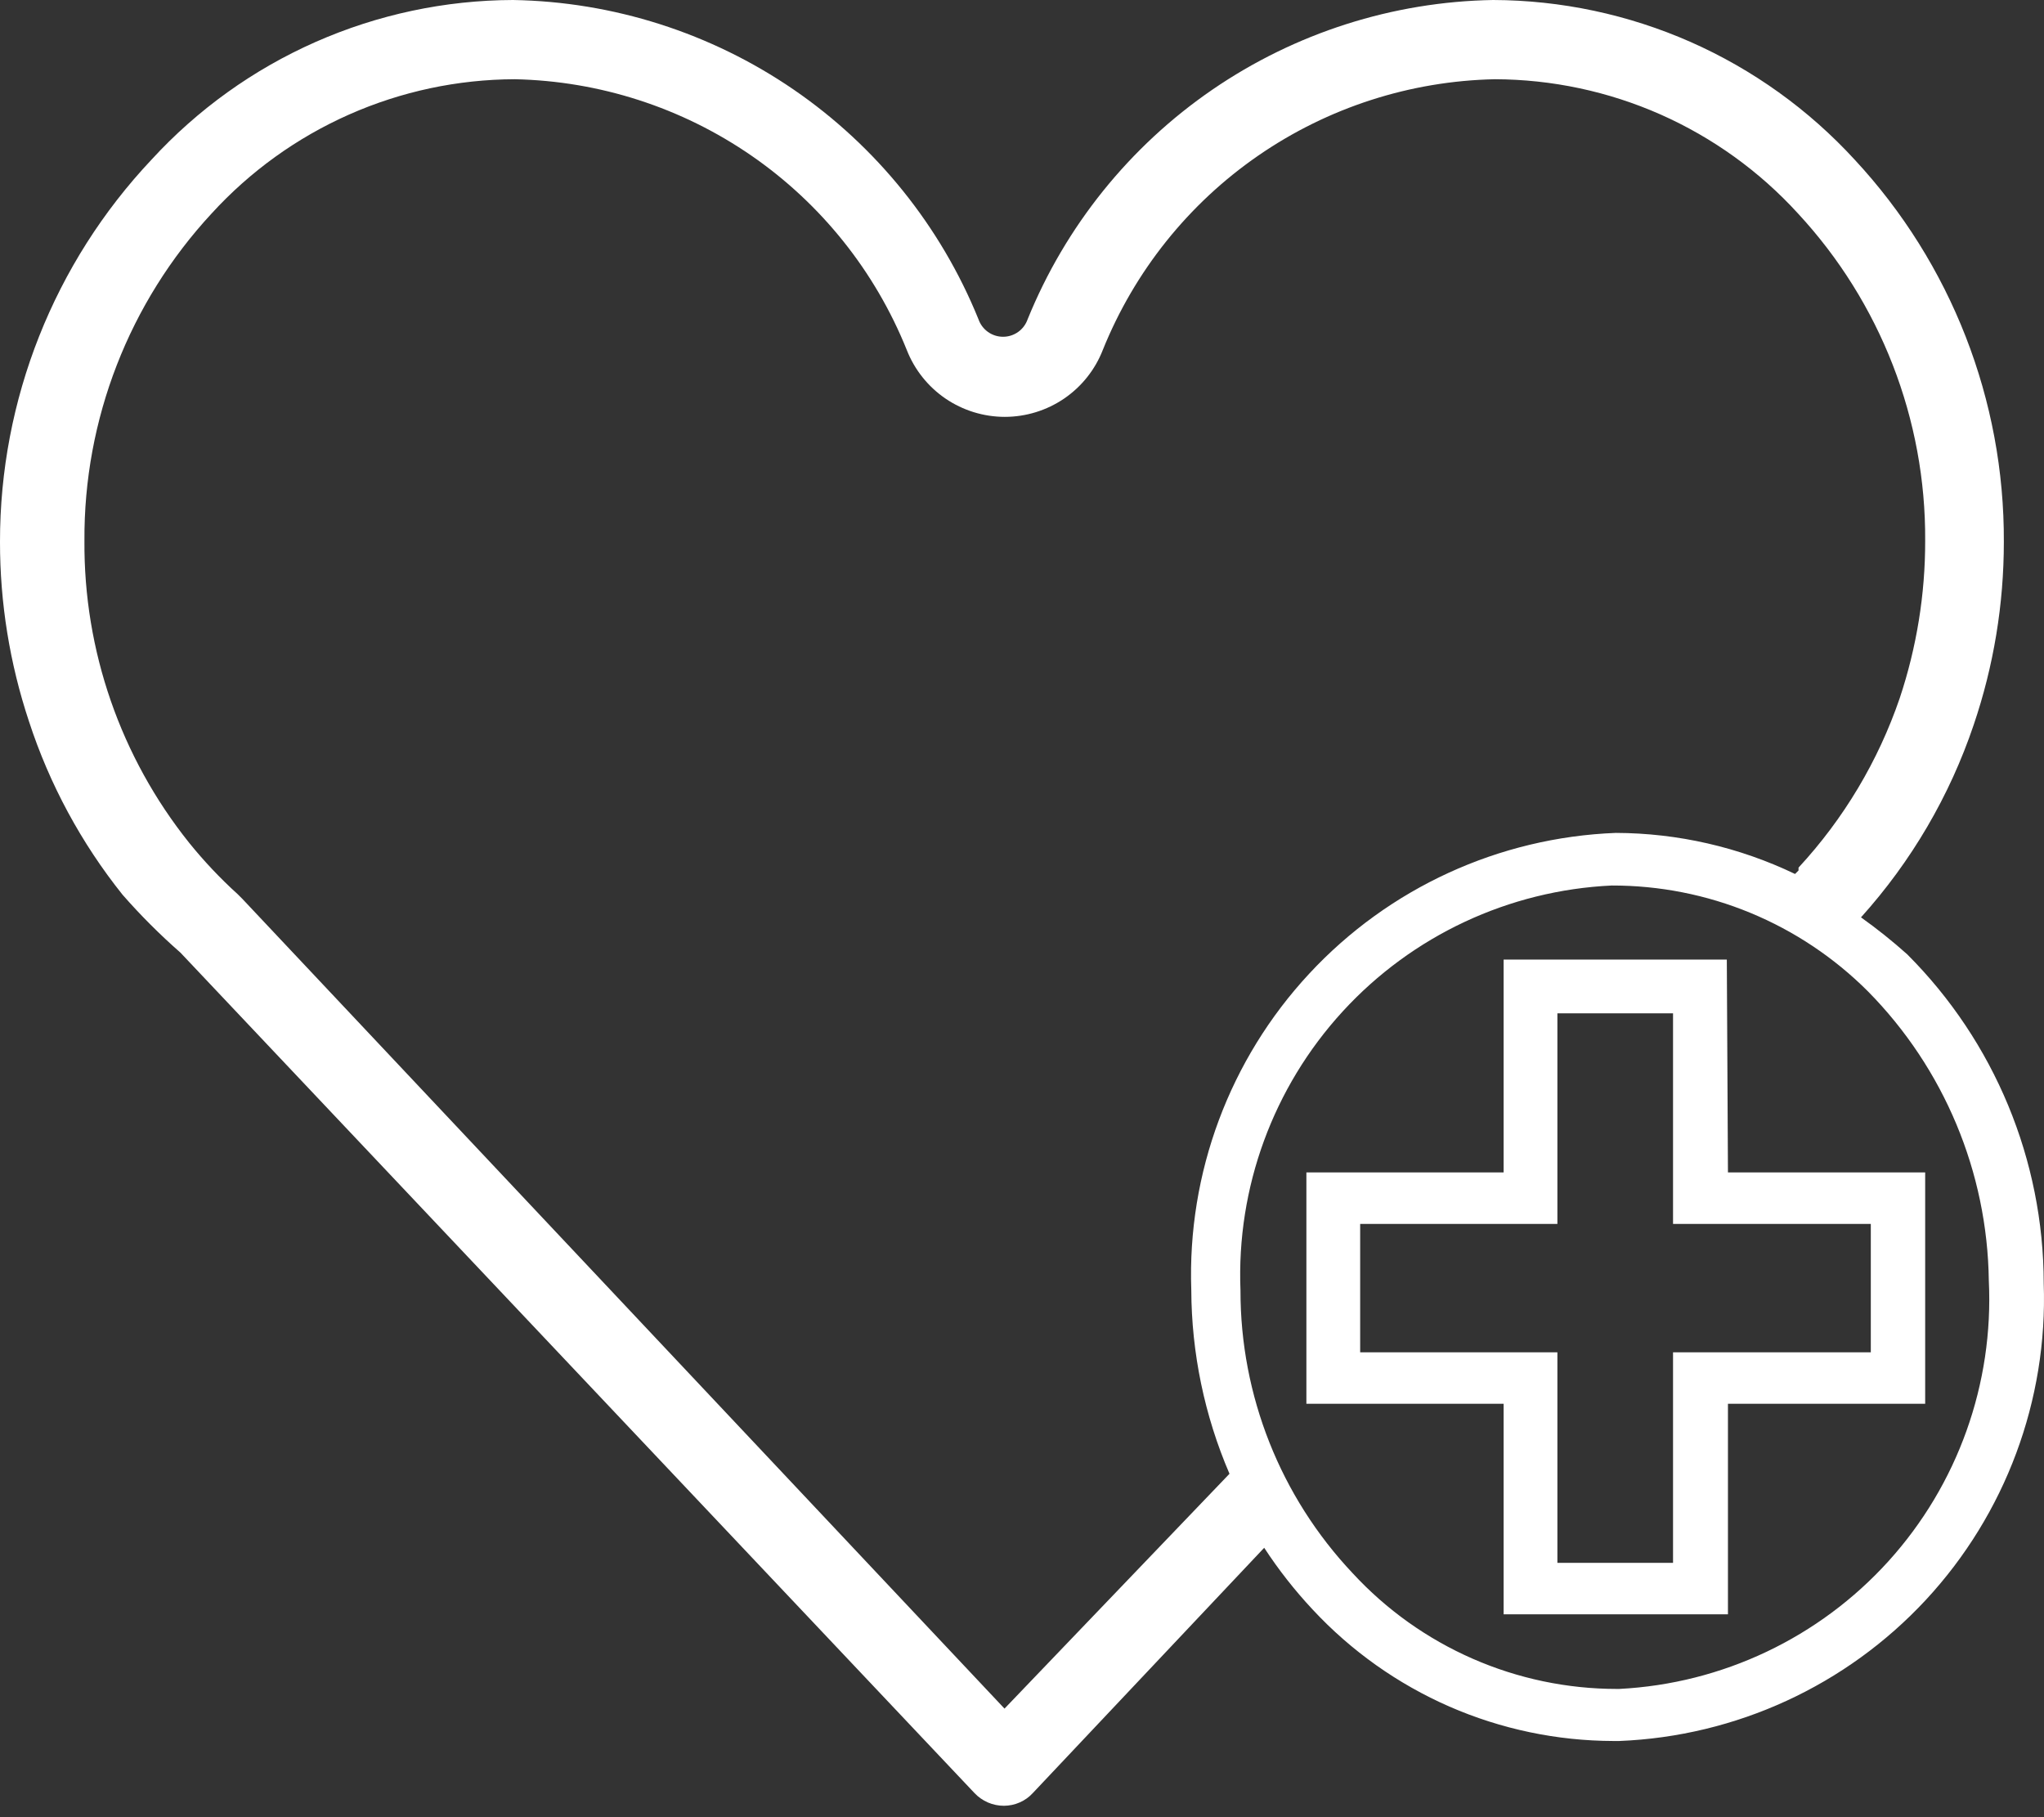
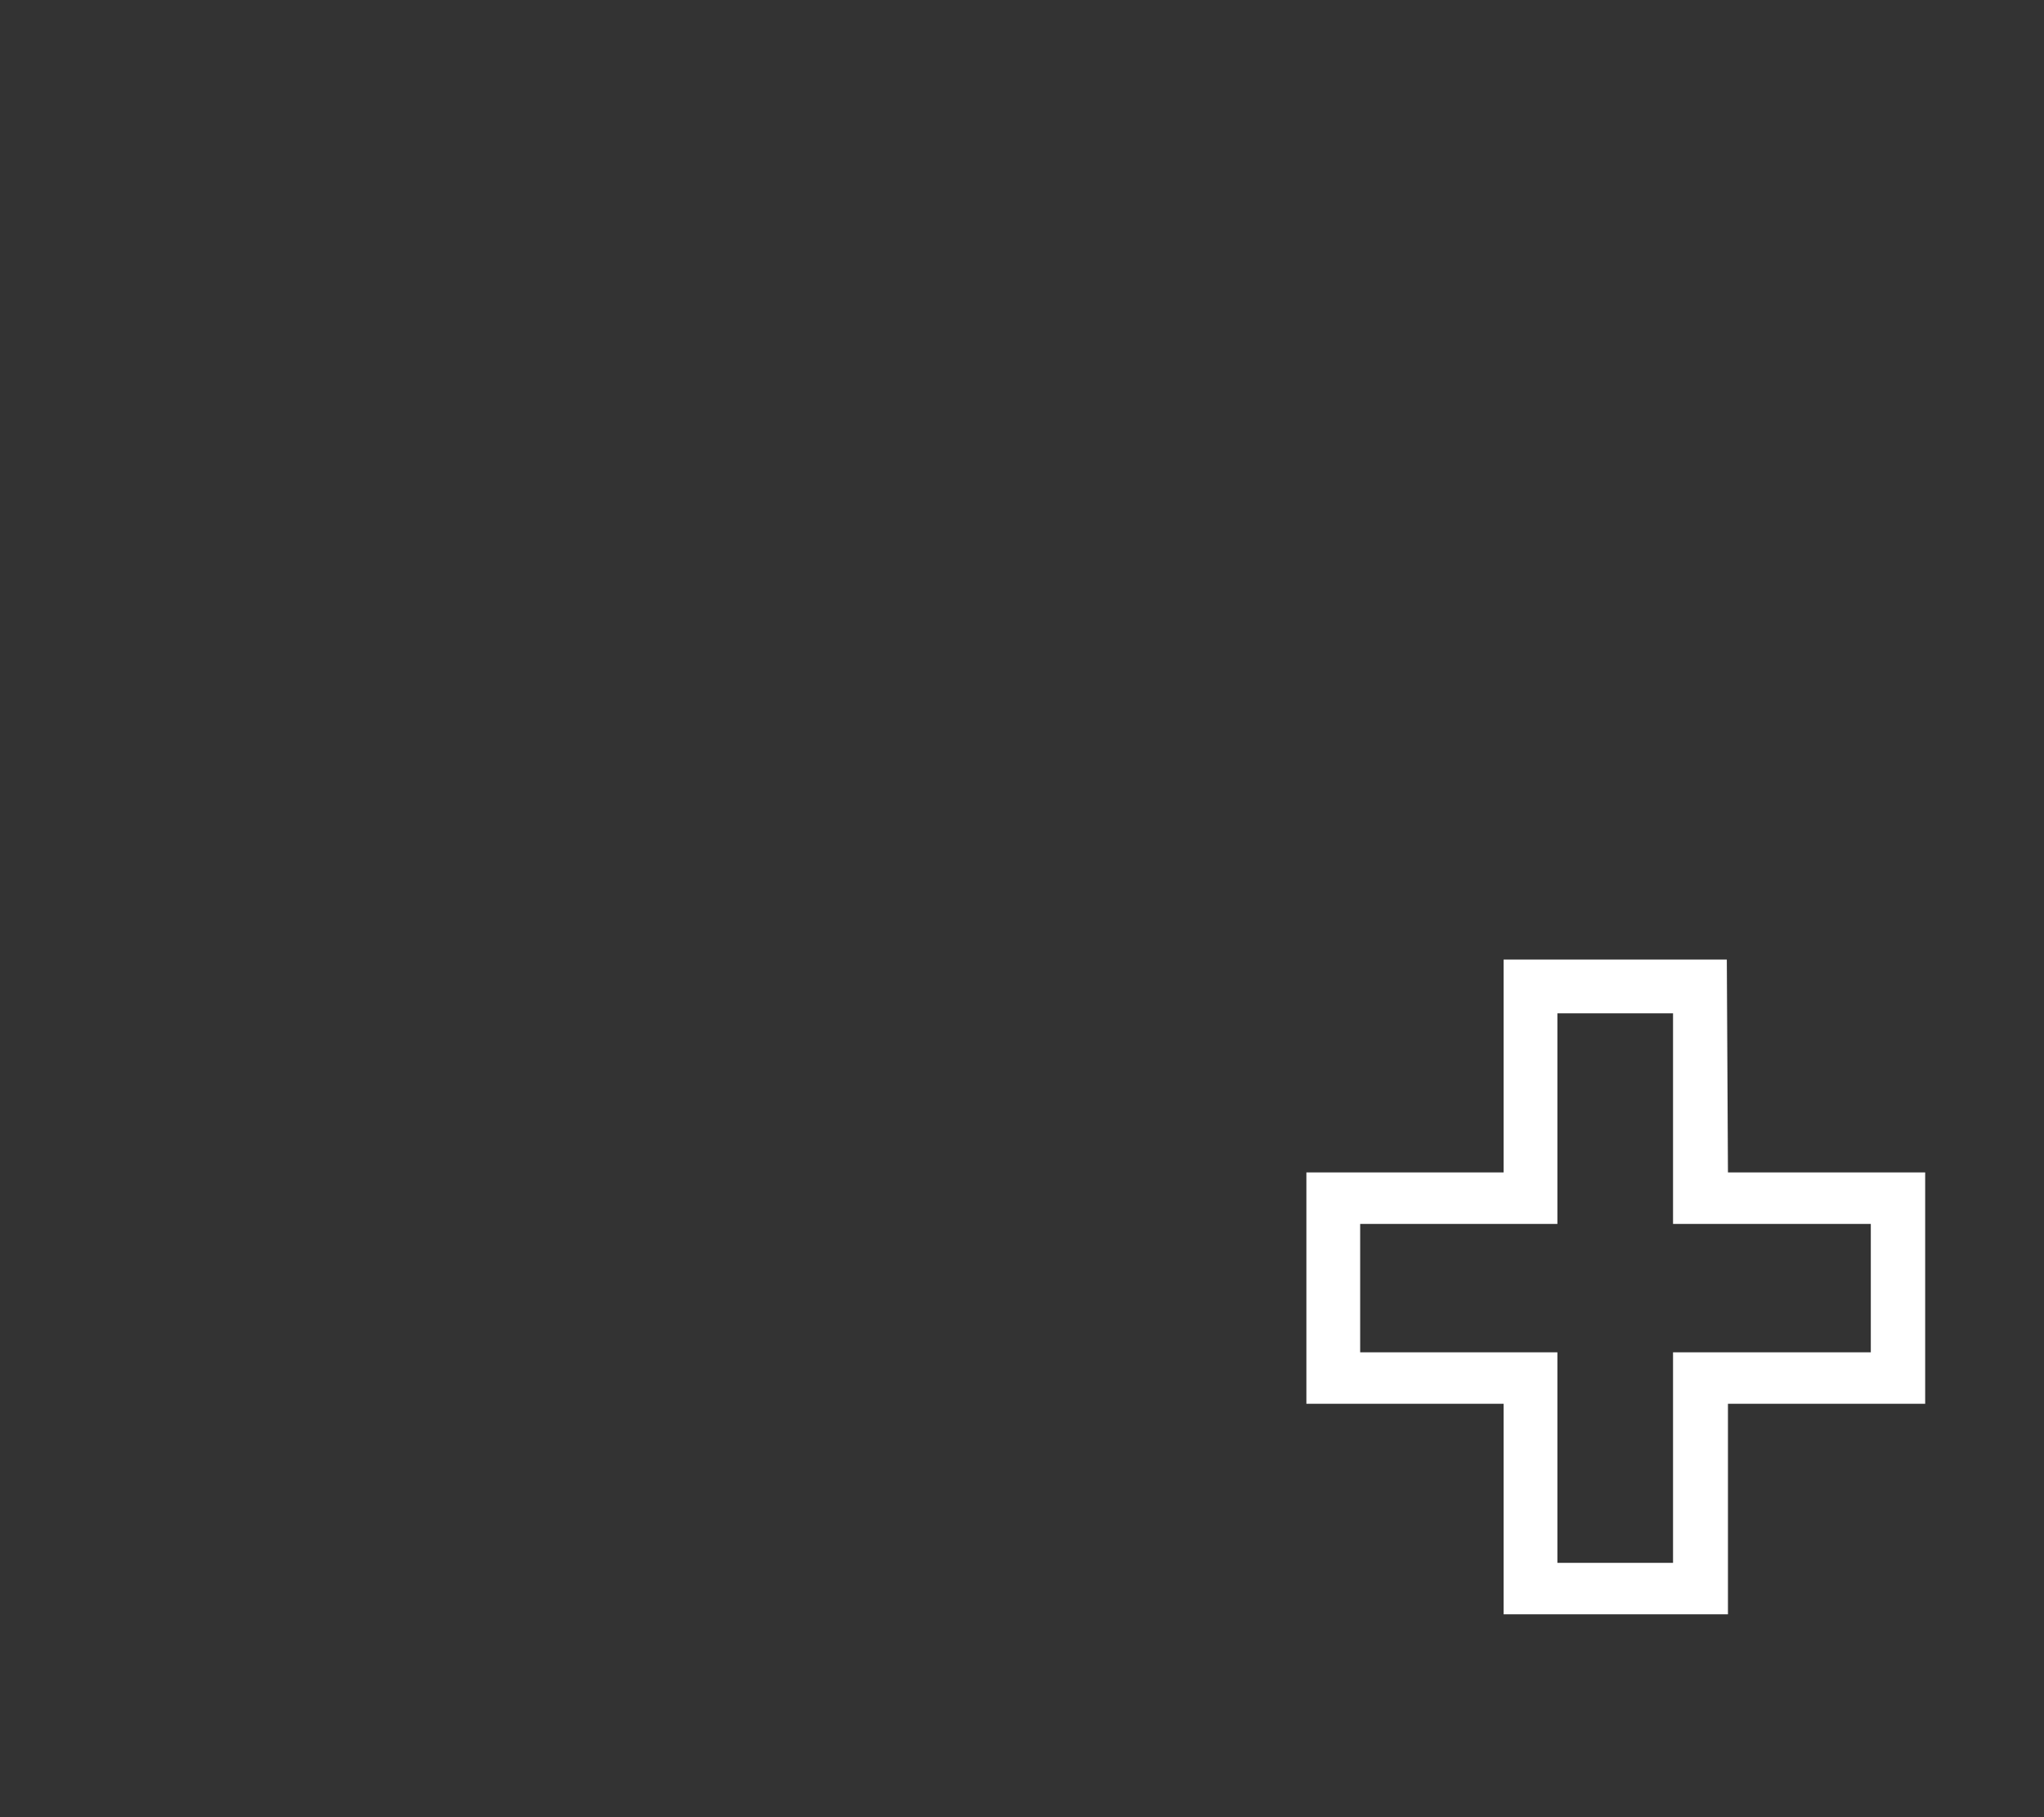
<svg xmlns="http://www.w3.org/2000/svg" width="45" height="40" viewBox="0 0 45 40" fill="none">
  <rect x="0" y="0" width="45" height="40" fill="#333333" stroke="none" />
-   <path d="M40.971 20.193C42.079 18.963 42.924 17.521 43.453 15.953C43.893 14.657 44.116 13.298 44.116 11.93C44.13 8.809 42.956 5.8 40.831 3.514C39.819 2.411 38.589 1.529 37.22 0.924C35.85 0.32 34.37 0.005 32.873 0C30.664 0.037 28.515 0.724 26.692 1.973C24.87 3.223 23.455 4.981 22.624 7.028C22.585 7.14 22.512 7.238 22.415 7.307C22.318 7.376 22.202 7.413 22.083 7.413C21.964 7.413 21.848 7.376 21.751 7.307C21.654 7.238 21.581 7.14 21.542 7.028C20.711 4.981 19.296 3.223 17.474 1.973C15.652 0.724 13.502 0.037 11.293 0C9.796 0.005 8.316 0.32 6.947 0.924C5.577 1.529 4.348 2.411 3.336 3.514C1.19 5.79 -0.004 8.801 8.27415e-06 11.93C-0.001 13.271 0.214 14.604 0.637 15.877C1.089 17.263 1.788 18.557 2.699 19.696C3.095 20.148 3.52 20.573 3.972 20.969L21.453 39.468C21.536 39.557 21.637 39.627 21.749 39.676C21.86 39.724 21.981 39.749 22.102 39.749C22.222 39.748 22.34 39.724 22.45 39.675C22.56 39.627 22.658 39.557 22.739 39.468L27.832 34.07C28.148 34.554 28.506 35.01 28.901 35.432C29.748 36.342 30.772 37.068 31.911 37.566C33.05 38.063 34.279 38.32 35.522 38.323H35.649C38.221 38.22 40.648 37.103 42.4 35.216C44.151 33.328 45.084 30.825 44.994 28.252C44.991 25.534 43.911 22.929 41.989 21.007C41.665 20.717 41.325 20.445 40.971 20.193ZM22.115 37.61L5.335 19.785L5.233 19.683C4.847 19.334 4.49 18.955 4.163 18.55C2.655 16.665 1.841 14.318 1.859 11.904C1.842 9.233 2.844 6.657 4.66 4.698C5.507 3.771 6.537 3.03 7.686 2.521C8.834 2.013 10.075 1.748 11.331 1.744C13.196 1.782 15.008 2.367 16.543 3.426C18.078 4.485 19.267 5.973 19.963 7.703C20.133 8.137 20.43 8.51 20.815 8.773C21.2 9.035 21.655 9.176 22.121 9.176C22.588 9.176 23.043 9.035 23.428 8.773C23.813 8.51 24.11 8.137 24.279 7.703C24.976 5.973 26.165 4.485 27.7 3.426C29.235 2.367 31.047 1.782 32.912 1.744C34.168 1.748 35.409 2.012 36.558 2.52C37.706 3.029 38.736 3.77 39.583 4.698C41.399 6.657 42.401 9.233 42.384 11.904C42.386 13.081 42.196 14.251 41.824 15.367C41.35 16.753 40.591 18.023 39.596 19.098V19.161L39.519 19.238C38.287 18.647 36.939 18.338 35.573 18.334C33.001 18.433 30.574 19.547 28.823 21.433C27.071 23.318 26.138 25.82 26.227 28.392C26.232 29.784 26.518 31.161 27.068 32.441L22.115 37.61ZM35.598 37.177C34.505 37.177 33.424 36.951 32.422 36.512C31.421 36.074 30.521 35.433 29.78 34.63C28.191 32.947 27.307 30.719 27.31 28.405C27.22 26.141 28.029 23.934 29.56 22.264C31.091 20.594 33.221 19.598 35.483 19.492C36.531 19.49 37.568 19.694 38.536 20.094C39.504 20.494 40.383 21.081 41.124 21.822C42.8 23.52 43.754 25.802 43.785 28.188C43.895 30.458 43.101 32.68 41.576 34.365C40.05 36.05 37.919 37.061 35.649 37.177H35.598Z" fill="white" />
  <path d="M38.017 21.122H33.103V25.807H28.761V30.9H33.103V35.534H38.042V30.9H42.384V25.807H38.042L38.017 21.122ZM39.354 26.941H41.187V29.767H36.833V34.401H34.287V29.767H29.945V26.941H34.287V22.306H36.833V26.941H39.354Z" fill="white" />
</svg>